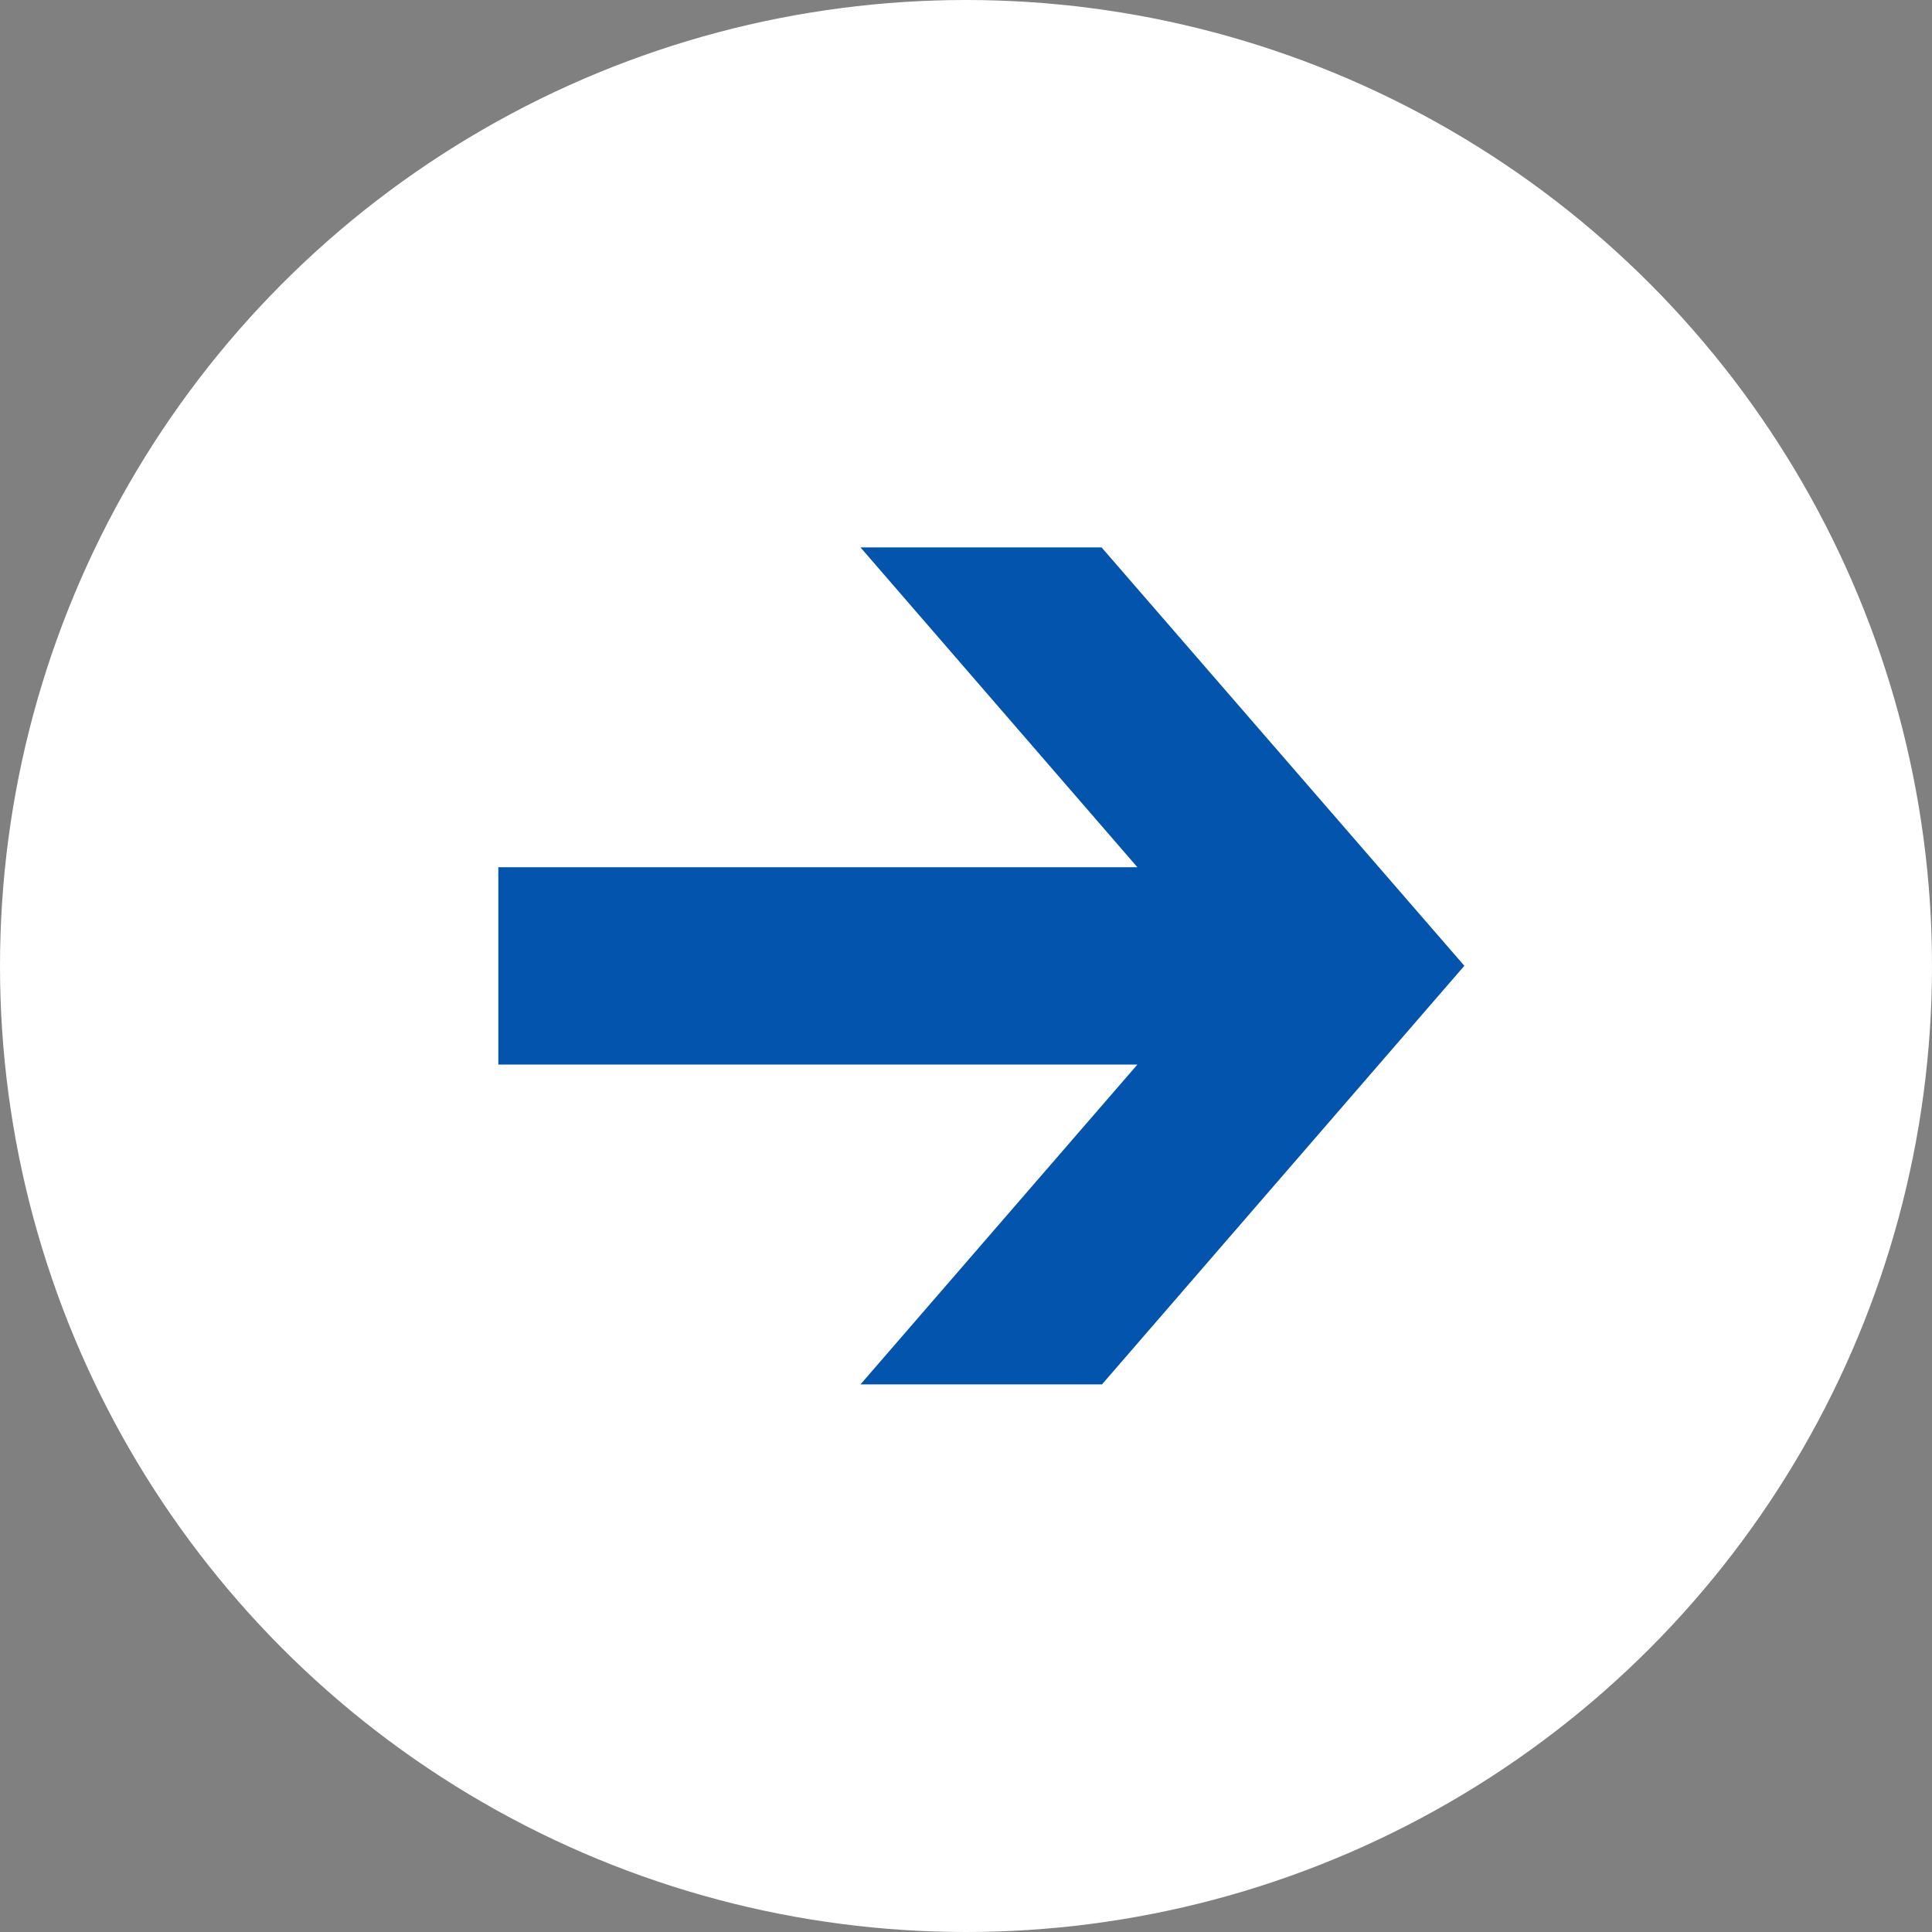
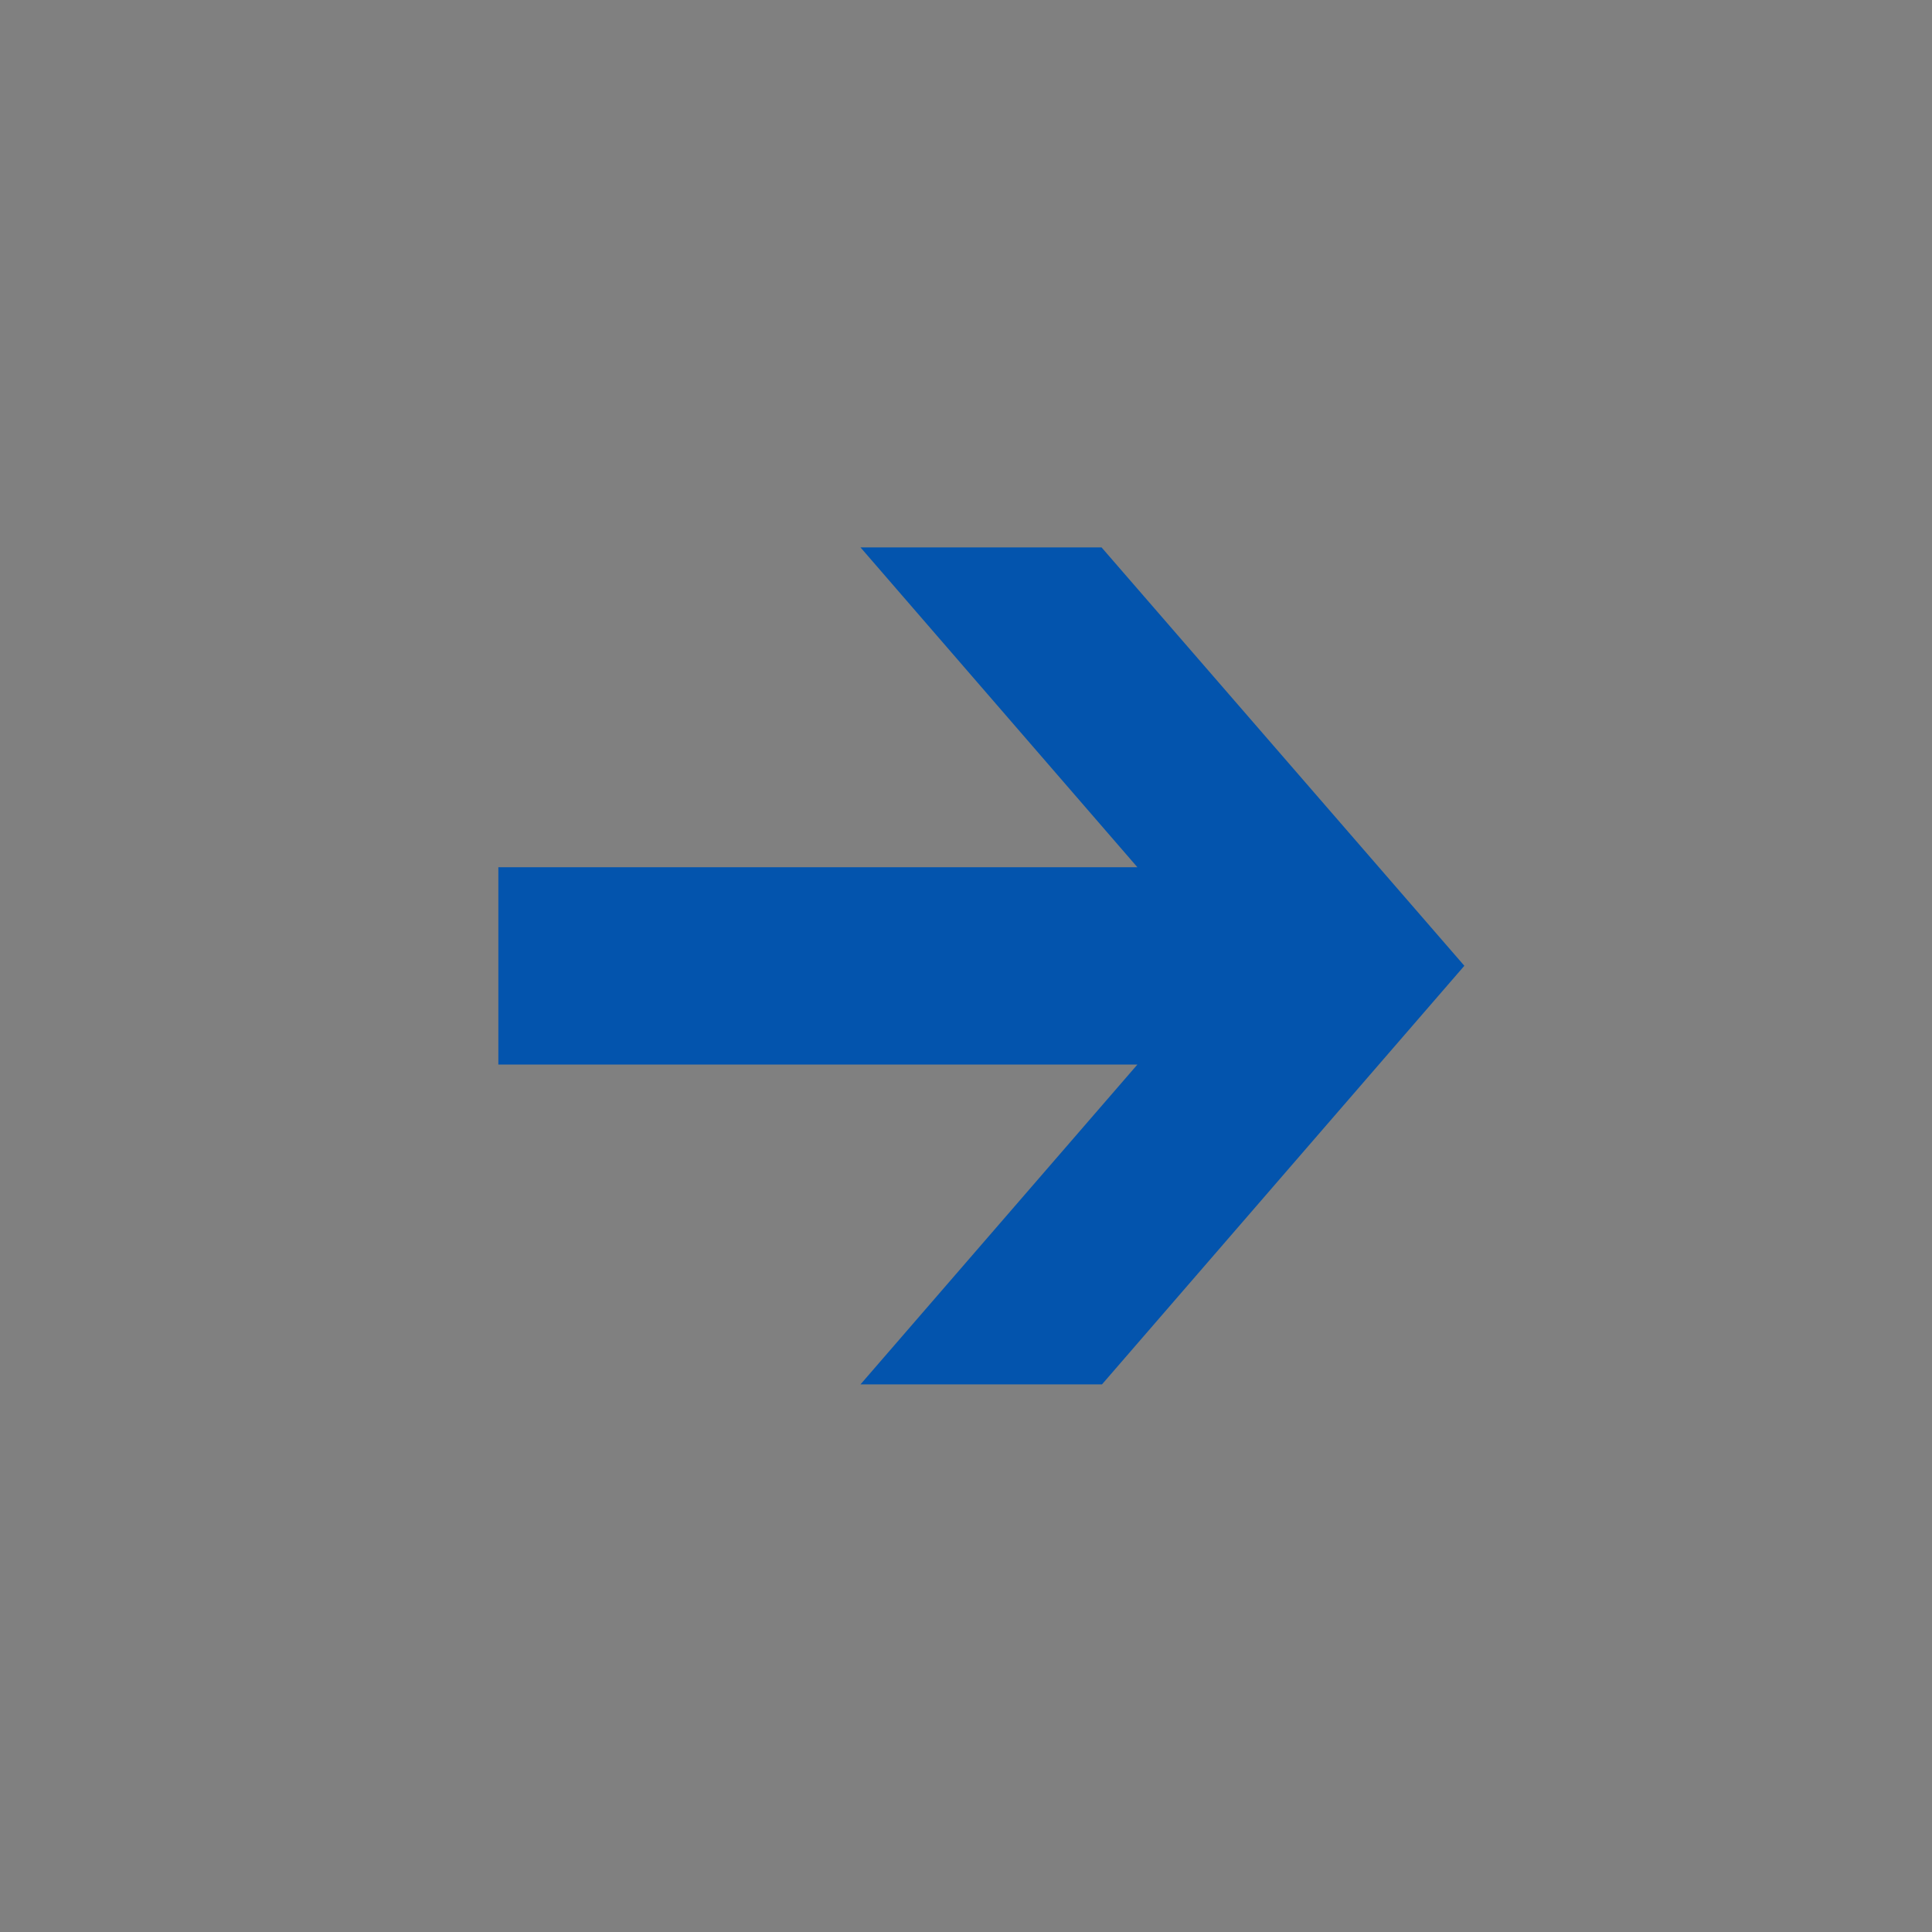
<svg xmlns="http://www.w3.org/2000/svg" id="グループ_42370" data-name="グループ 42370" width="18" height="18" viewBox="0 0 18 18">
  <rect x="0" y="0" width="18" height="18" fill="#808080" stroke="none" />
-   <circle id="楕円形_140" data-name="楕円形 140" cx="9" cy="9" r="9" fill="#fff" />
  <path id="パス_55689" data-name="パス 55689" d="M145.775,50.514h-2.246l0,0,2.58,2.98h-5.954v1.838h5.954l-2.58,2.98h2.25l3.376-3.9Z" transform="translate(-135.512 -45.414)" fill="#0354ad" />
</svg>